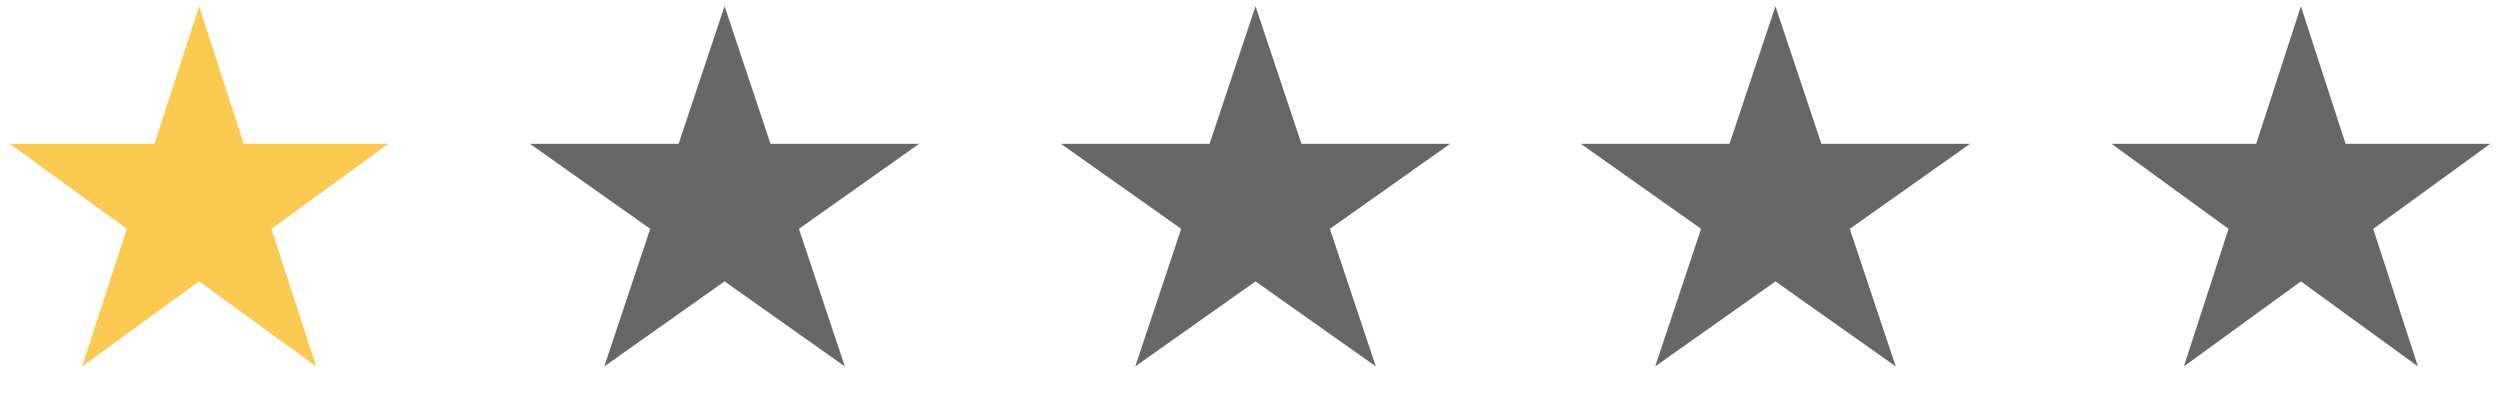
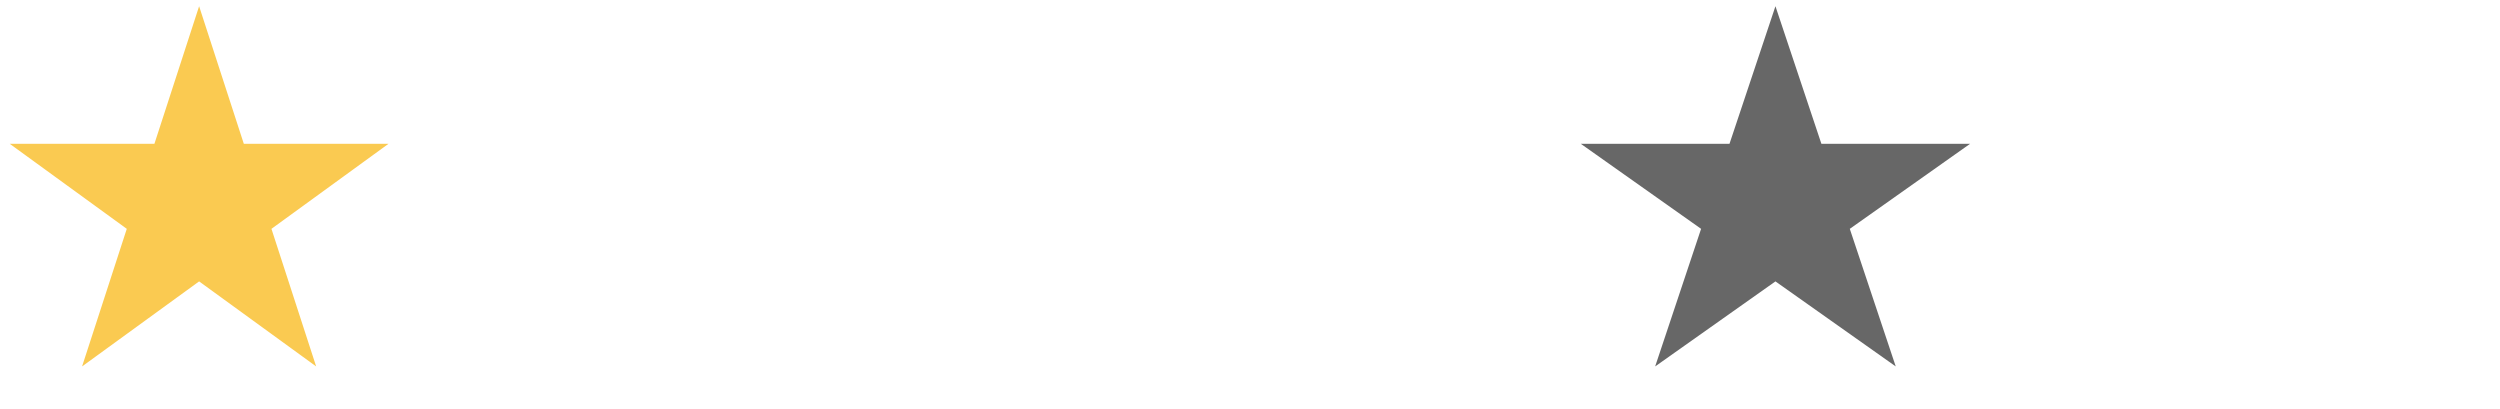
<svg xmlns="http://www.w3.org/2000/svg" width="226" height="37" viewBox="0 0 226 37" fill="none">
  <path d="M18 0.562L22.041 13H35.119L24.539 20.687L28.58 33.125L18 25.438L7.42 33.125L11.461 20.687L0.881 13H13.959L18 0.562Z" fill="#FACA51" />
-   <path d="M65.5 0.562L69.653 13H83.094L72.221 20.687L76.374 33.125L65.5 25.438L54.626 33.125L58.779 20.687L47.906 13H61.346L65.5 0.562Z" fill="#676767" />
-   <path d="M113.5 0.562L117.654 13H131.095L120.221 20.687L124.374 33.125L113.5 25.438L102.626 33.125L106.779 20.687L95.906 13H109.346L113.5 0.562Z" fill="#676767" />
  <path d="M160.5 0.562L164.654 13H178.095L167.221 20.687L171.374 33.125L160.5 25.438L149.626 33.125L153.779 20.687L142.905 13H156.346L160.5 0.562Z" fill="#676767" />
-   <path d="M208 0.562L212.041 13H225.119L214.539 20.687L218.58 33.125L208 25.438L197.42 33.125L201.461 20.687L190.881 13H203.959L208 0.562Z" fill="#676767" />
</svg>